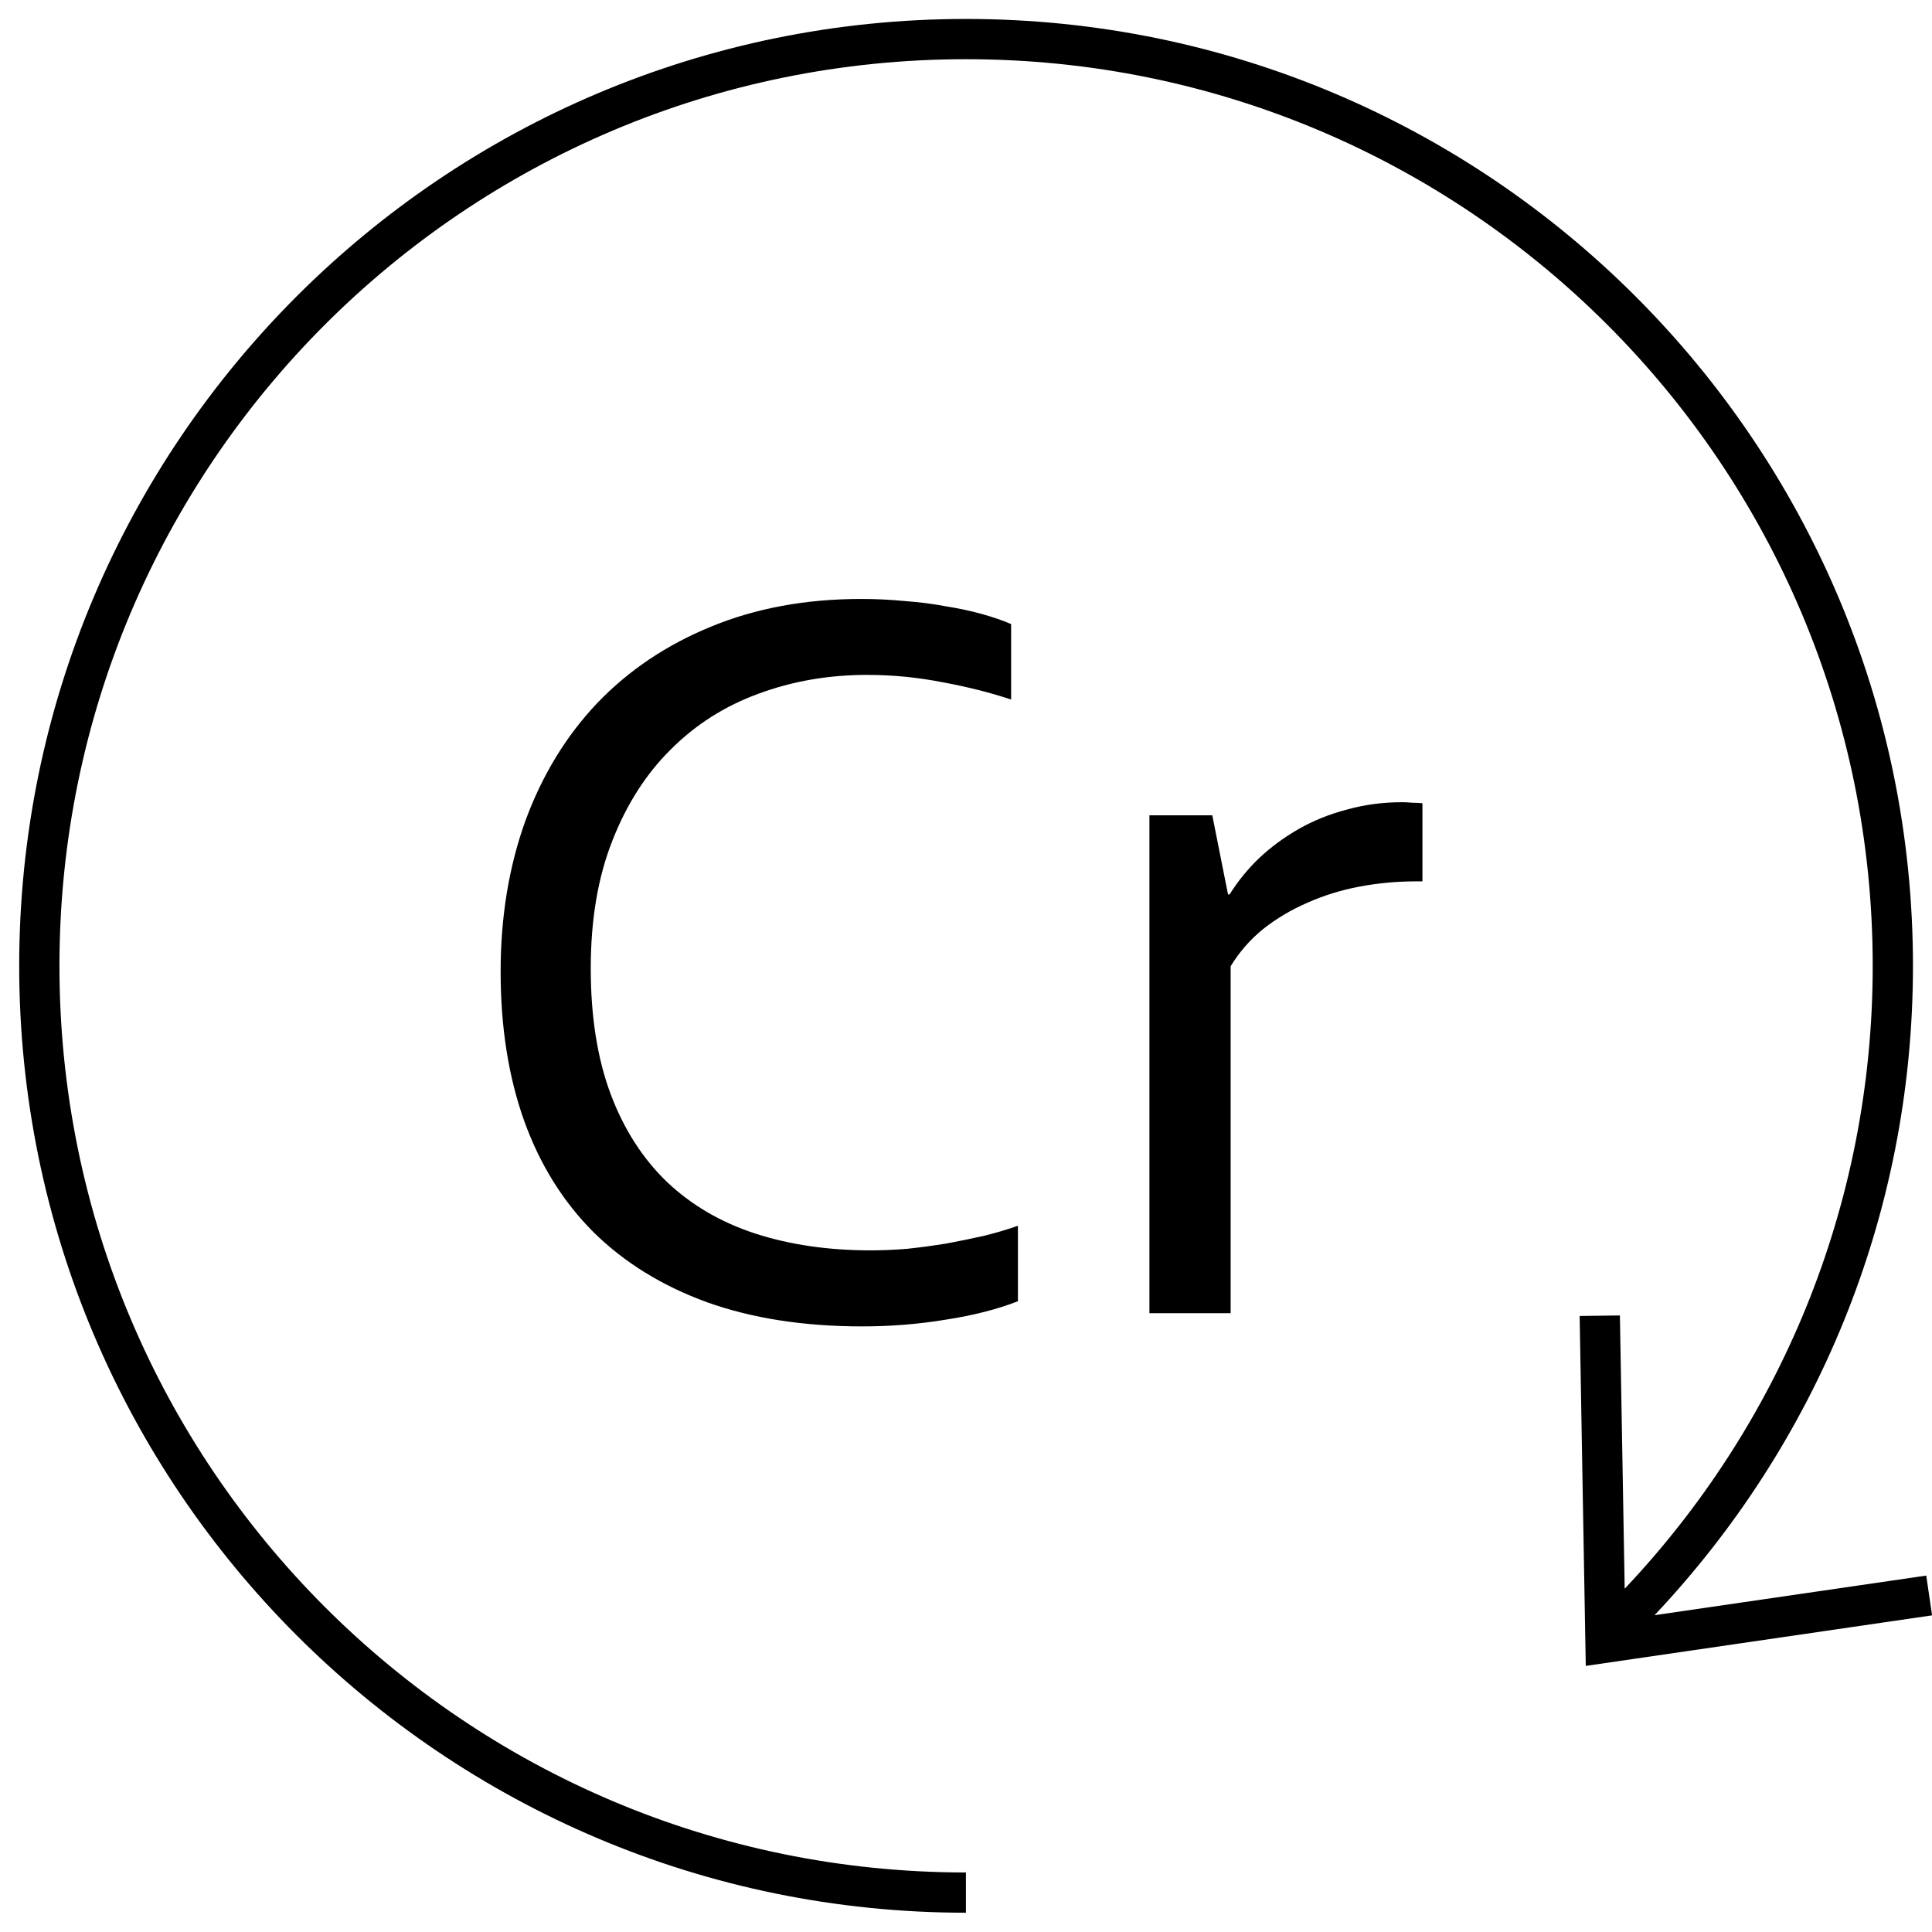
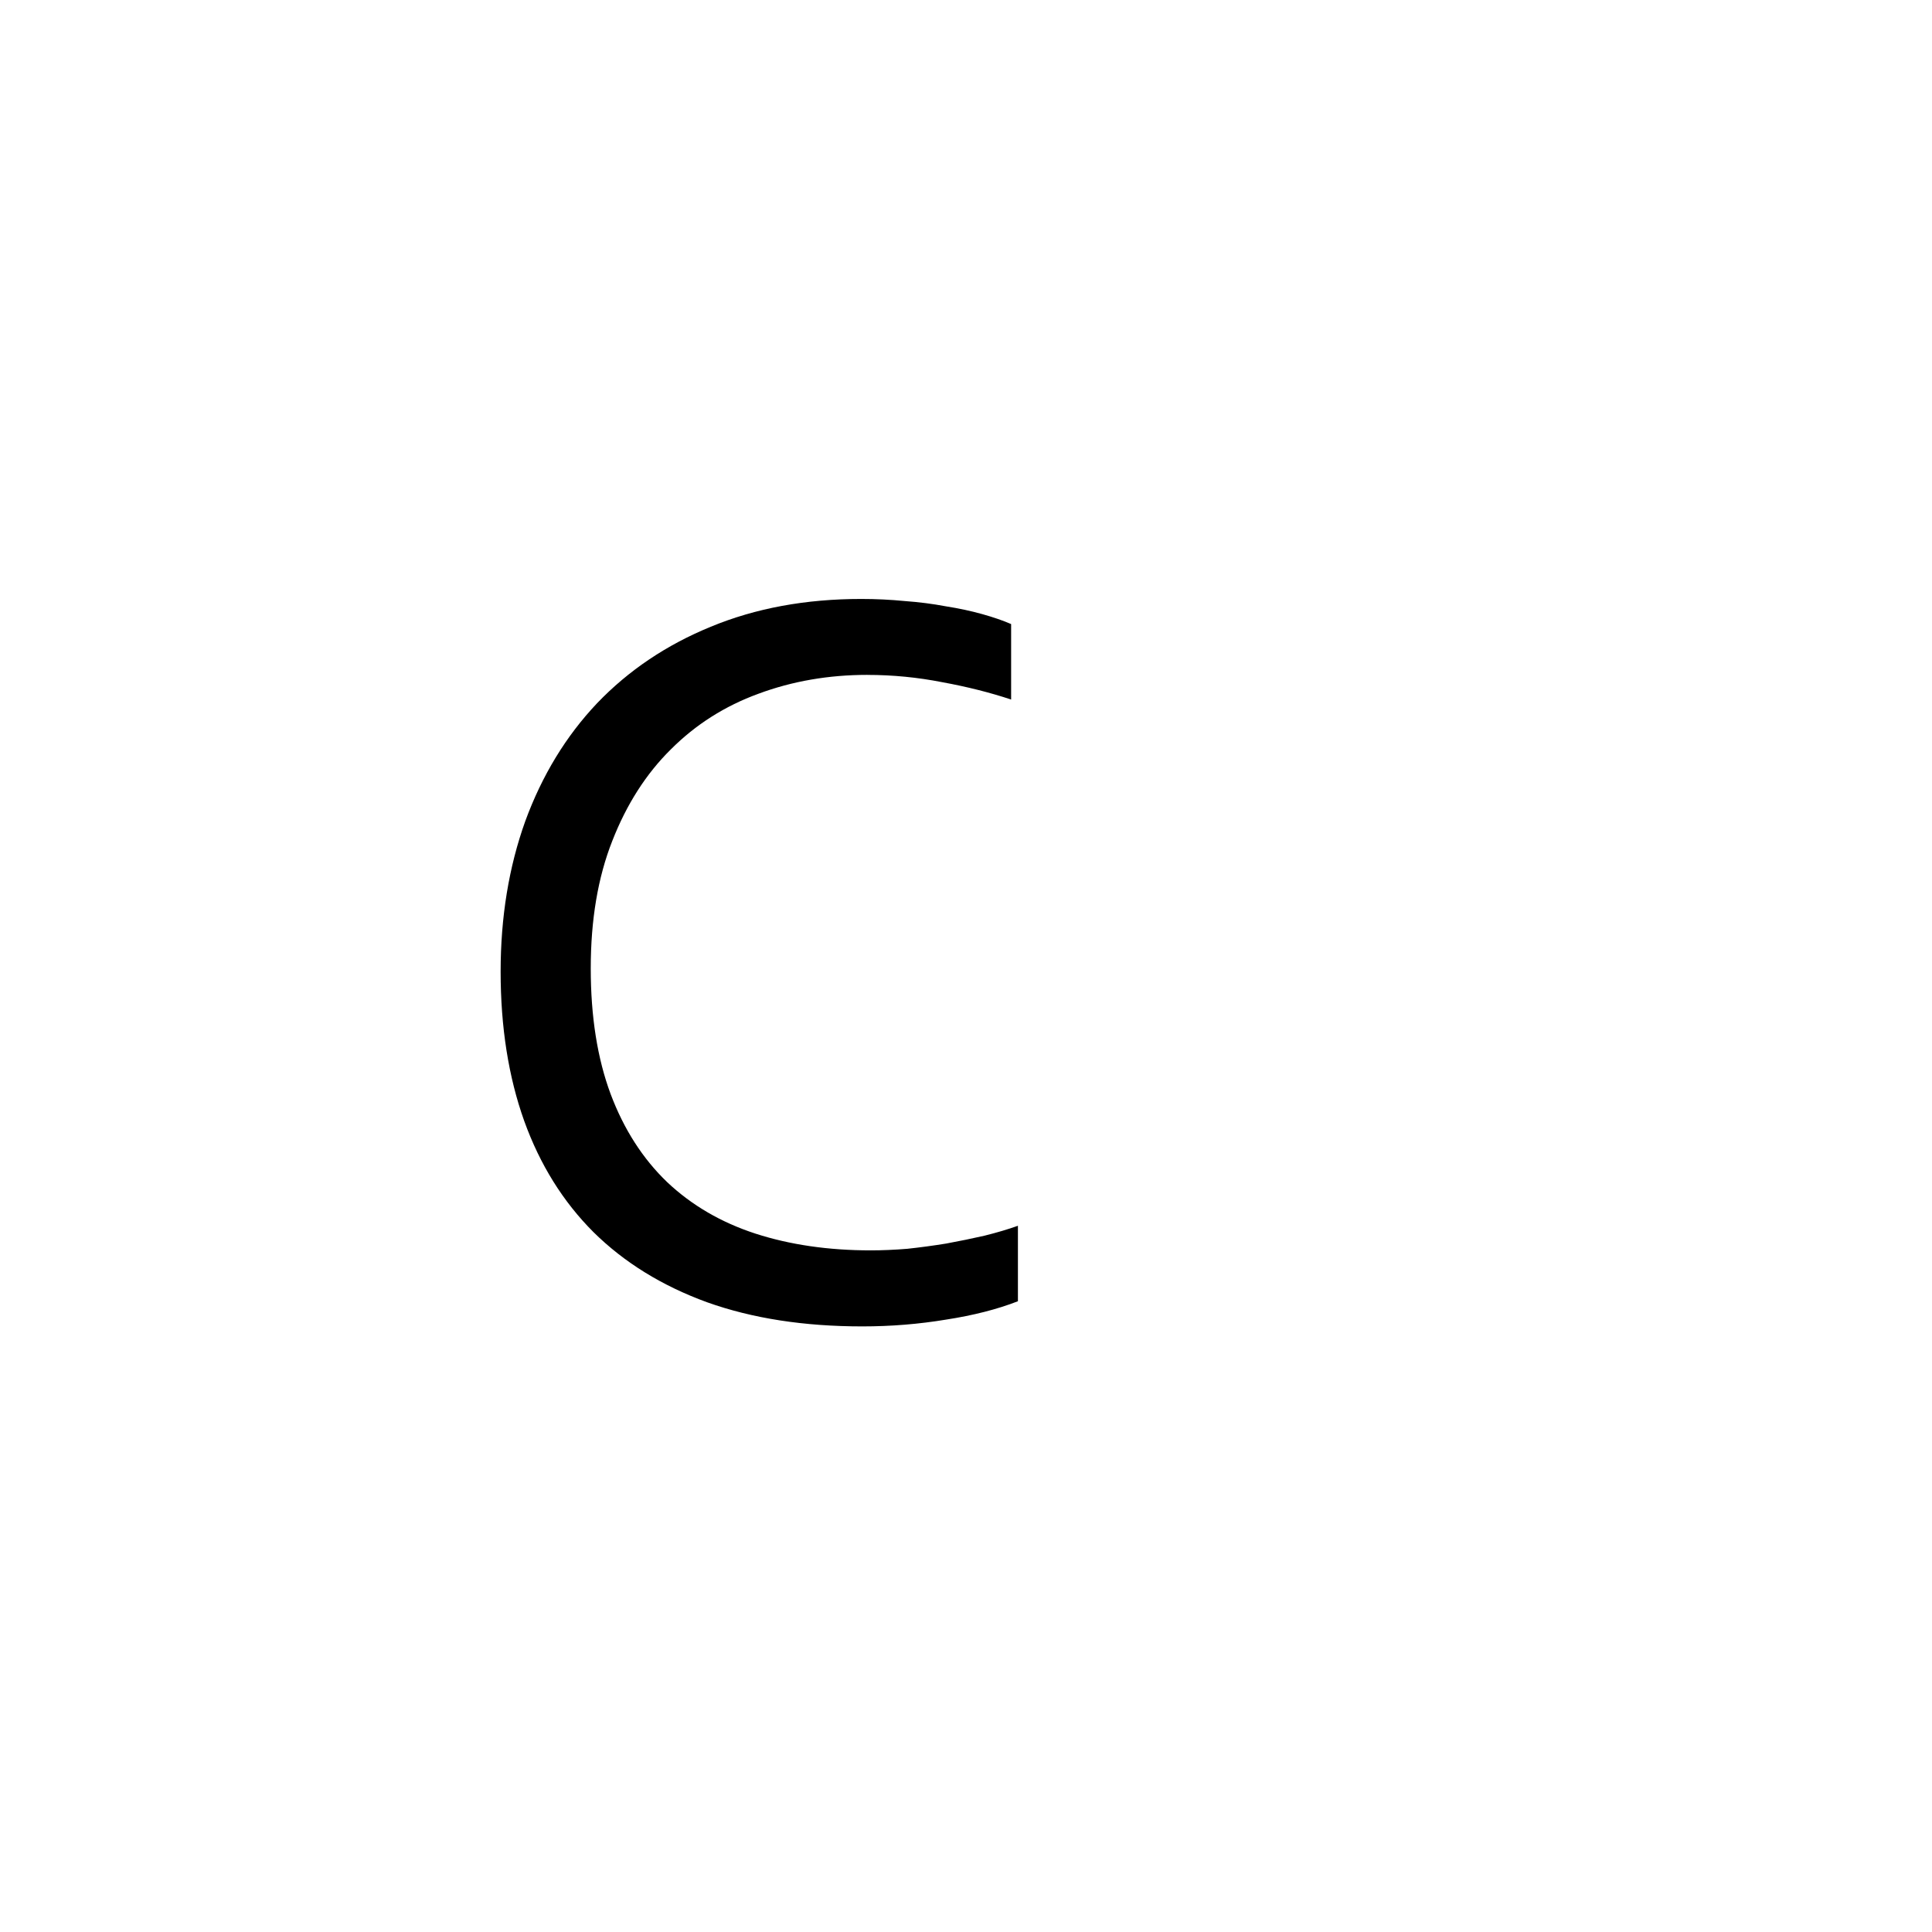
<svg xmlns="http://www.w3.org/2000/svg" xmlns:ns1="http://www.inkscape.org/namespaces/inkscape" xmlns:ns2="http://sodipodi.sourceforge.net/DTD/sodipodi-0.dtd" width="48" height="48" viewBox="0 0 48 48" id="svg2" version="1.1" ns1:version="0.92.4 (5da689c313, 2019-01-14)" ns2:docname="Cr-icon.svg">
  <defs id="defs4" />
  <ns2:namedview id="base" pagecolor="#ffffff" bordercolor="#666666" borderopacity="1.0" ns1:pageopacity="0.0" ns1:pageshadow="2" ns1:zoom="8.0000001" ns1:cx="45.967767" ns1:cy="17.869269" ns1:document-units="px" ns1:current-layer="layer1" showgrid="false" units="px" showguides="true" ns1:guide-bbox="true" ns1:window-width="1920" ns1:window-height="1017" ns1:window-x="-8" ns1:window-y="-8" ns1:window-maximized="1">
    <ns2:guide position="23.999,43.429" orientation="1,0" id="guide3340" ns1:locked="false" />
    <ns2:guide position="16.881,23.999" orientation="0,1" id="guide3342" ns1:locked="false" />
    <ns2:guide position="49.207,24.223" orientation="1,0" id="guide4185" ns1:locked="false" />
  </ns2:namedview>
  <g ns1:label="Layer 1" ns1:groupmode="layer" id="layer1" transform="translate(0,-1004.362)">
-     <path style="color:#000000;font-style:normal;font-variant:normal;font-weight:normal;font-stretch:normal;font-size:medium;line-height:normal;font-family:sans-serif;text-indent:0;text-align:start;text-decoration:none;text-decoration-line:none;text-decoration-style:solid;text-decoration-color:#000000;letter-spacing:normal;word-spacing:normal;text-transform:none;direction:ltr;block-progression:tb;writing-mode:lr-tb;baseline-shift:baseline;text-anchor:start;white-space:normal;clip-rule:nonzero;display:inline;overflow:visible;visibility:visible;opacity:1;isolation:auto;mix-blend-mode:normal;color-interpolation:sRGB;color-interpolation-filters:linearRGB;solid-color:#000000;solid-opacity:1;fill:#000000;fill-opacity:1;fill-rule:evenodd;stroke:none;stroke-width:1px;stroke-linecap:butt;stroke-linejoin:miter;stroke-miterlimit:4;stroke-dasharray:none;stroke-dashoffset:0;stroke-opacity:1;color-rendering:auto;image-rendering:auto;shape-rendering:auto;text-rendering:auto;enable-background:accumulate" d="M 24.002 0.471 C 11.015 0.471 0.477 11.009 0.477 23.996 C 0.477 36.981 11.013 47.519 23.998 47.521 L 23.998 46.521 C 11.554 46.519 1.477 36.441 1.477 23.996 C 1.477 11.55 11.556 1.471 24.002 1.471 C 36.448 1.471 46.527 11.55 46.527 23.996 C 46.527 29.993 44.182 35.436 40.365 39.471 L 40.246 32.682 L 39.246 32.695 C 39.298 35.593 39.345 38.491 39.398 41.389 C 42.266 40.97 45.134 40.552 48.002 40.133 L 47.857 39.145 L 41.107 40.129 C 45.083 35.916 47.527 30.242 47.527 23.996 C 47.527 11.009 36.989 0.471 24.002 0.471 z " transform="translate(0,1004.362)" id="path3344" />
    <g aria-label="Cr" style="font-style:normal;font-variant:normal;font-weight:normal;font-stretch:normal;font-size:16px;line-height:1.25;font-family:'Proxy 5';-inkscape-font-specification:'Proxy 5, ';text-align:start;letter-spacing:0px;word-spacing:0px;text-anchor:start;fill:#000000;fill-opacity:1;stroke:none" id="text824">
      <path d="m 21.551,1021.129 q -1.445,0 -2.708,0.469 -1.25,0.456 -2.174,1.38 -0.924,0.911 -1.458,2.279 -0.534,1.354 -0.534,3.164 0,1.797 0.495,3.125 0.495,1.315 1.406,2.188 0.911,0.859 2.188,1.276 1.289,0.417 2.865,0.417 0.43,0 0.911,-0.039 0.482,-0.052 0.964,-0.13 0.495,-0.091 0.951,-0.195 0.469,-0.117 0.833,-0.247 v 1.875 q -0.768,0.299 -1.784,0.456 -1.016,0.169 -2.083,0.169 -2.174,0 -3.854,-0.599 -1.68,-0.612 -2.826,-1.745 -1.133,-1.133 -1.719,-2.76 -0.586,-1.641 -0.586,-3.711 0,-2.031 0.612,-3.737 0.625,-1.706 1.784,-2.93 1.172,-1.224 2.826,-1.901 1.667,-0.69 3.737,-0.69 0.547,0 1.081,0.052 0.534,0.039 1.016,0.13 0.495,0.078 0.911,0.195 0.417,0.117 0.716,0.247 v 1.875 q -0.781,-0.26 -1.706,-0.43 -0.924,-0.182 -1.862,-0.182 z" style="font-style:normal;font-variant:normal;font-weight:normal;font-stretch:normal;font-size:26.667px;font-family:Corbel;-inkscape-font-specification:Corbel" id="path826" />
-       <path d="m 35.34,1026.259 h -0.156 q -0.716,0 -1.406,0.13 -0.69,0.13 -1.302,0.404 -0.599,0.26 -1.094,0.651 -0.482,0.391 -0.807,0.924 v 8.62 h -2.018 v -12.37 h 1.562 l 0.391,1.966 h 0.039 q 0.299,-0.482 0.729,-0.898 0.443,-0.417 0.99,-0.729 0.547,-0.312 1.198,-0.482 0.651,-0.182 1.367,-0.182 0.13,0 0.26,0.013 0.143,0 0.247,0.013 z" style="font-style:normal;font-variant:normal;font-weight:normal;font-stretch:normal;font-size:26.667px;font-family:Corbel;-inkscape-font-specification:Corbel" id="path828" />
    </g>
  </g>
</svg>